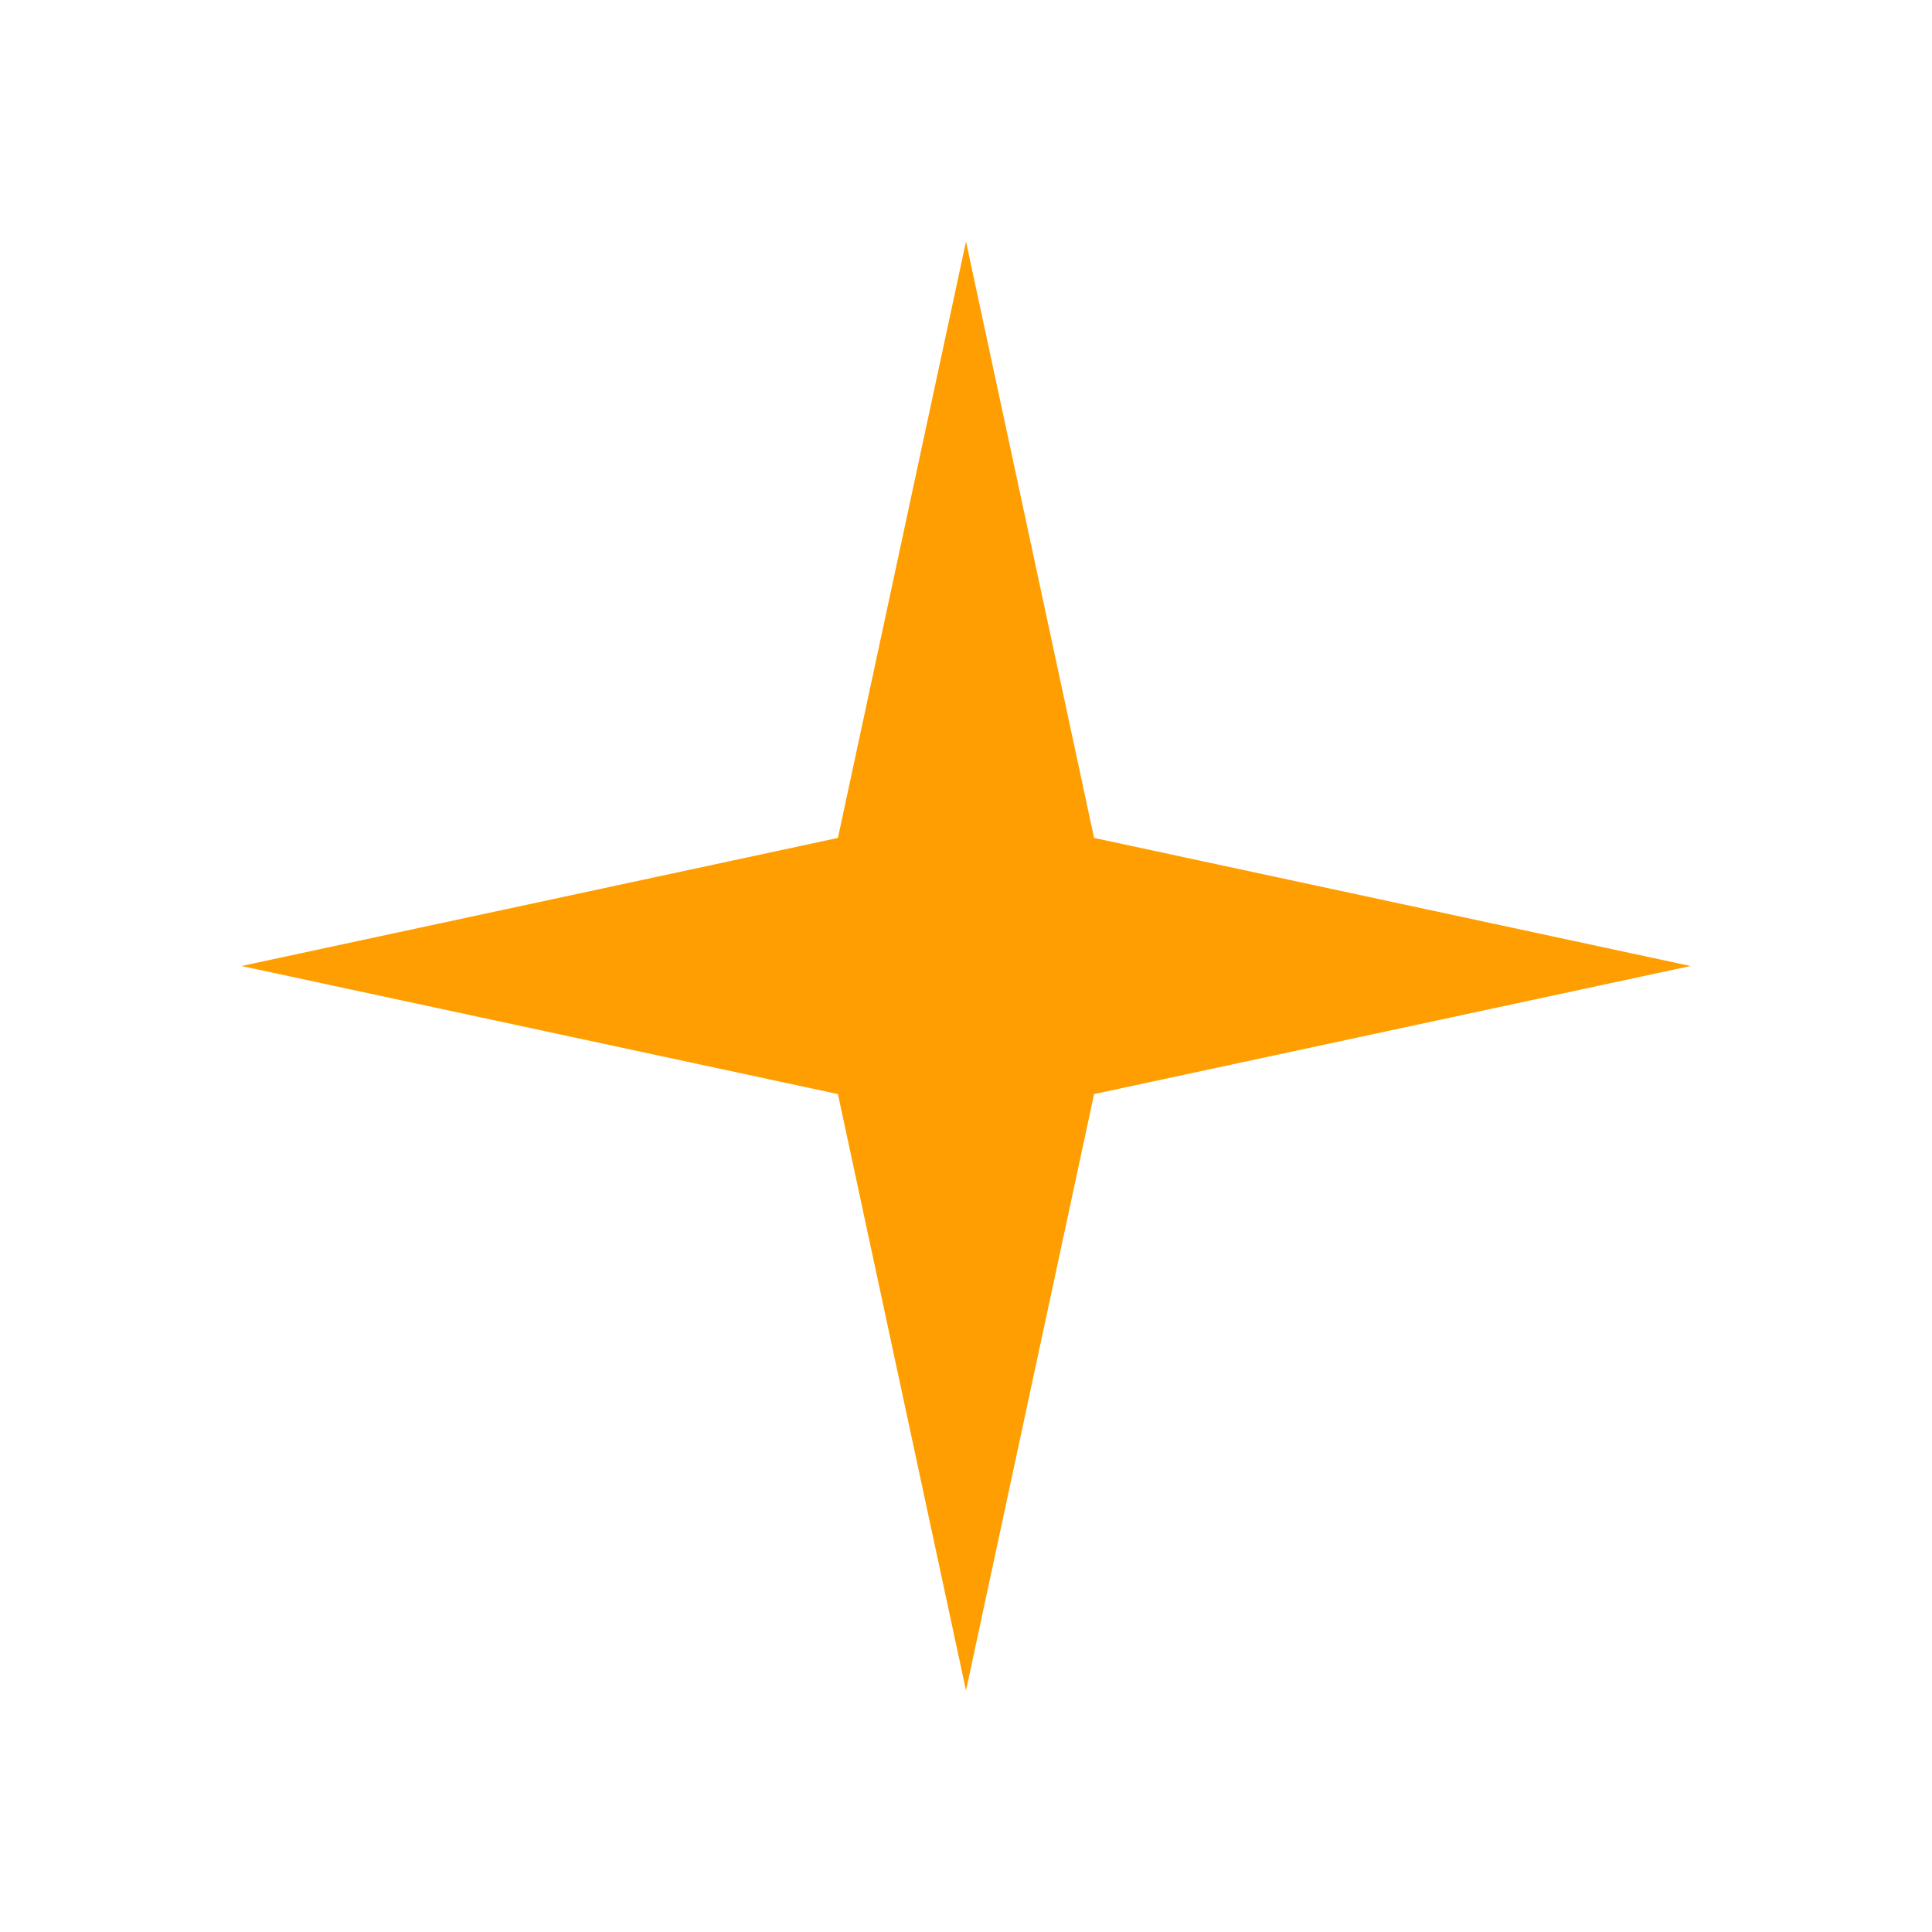
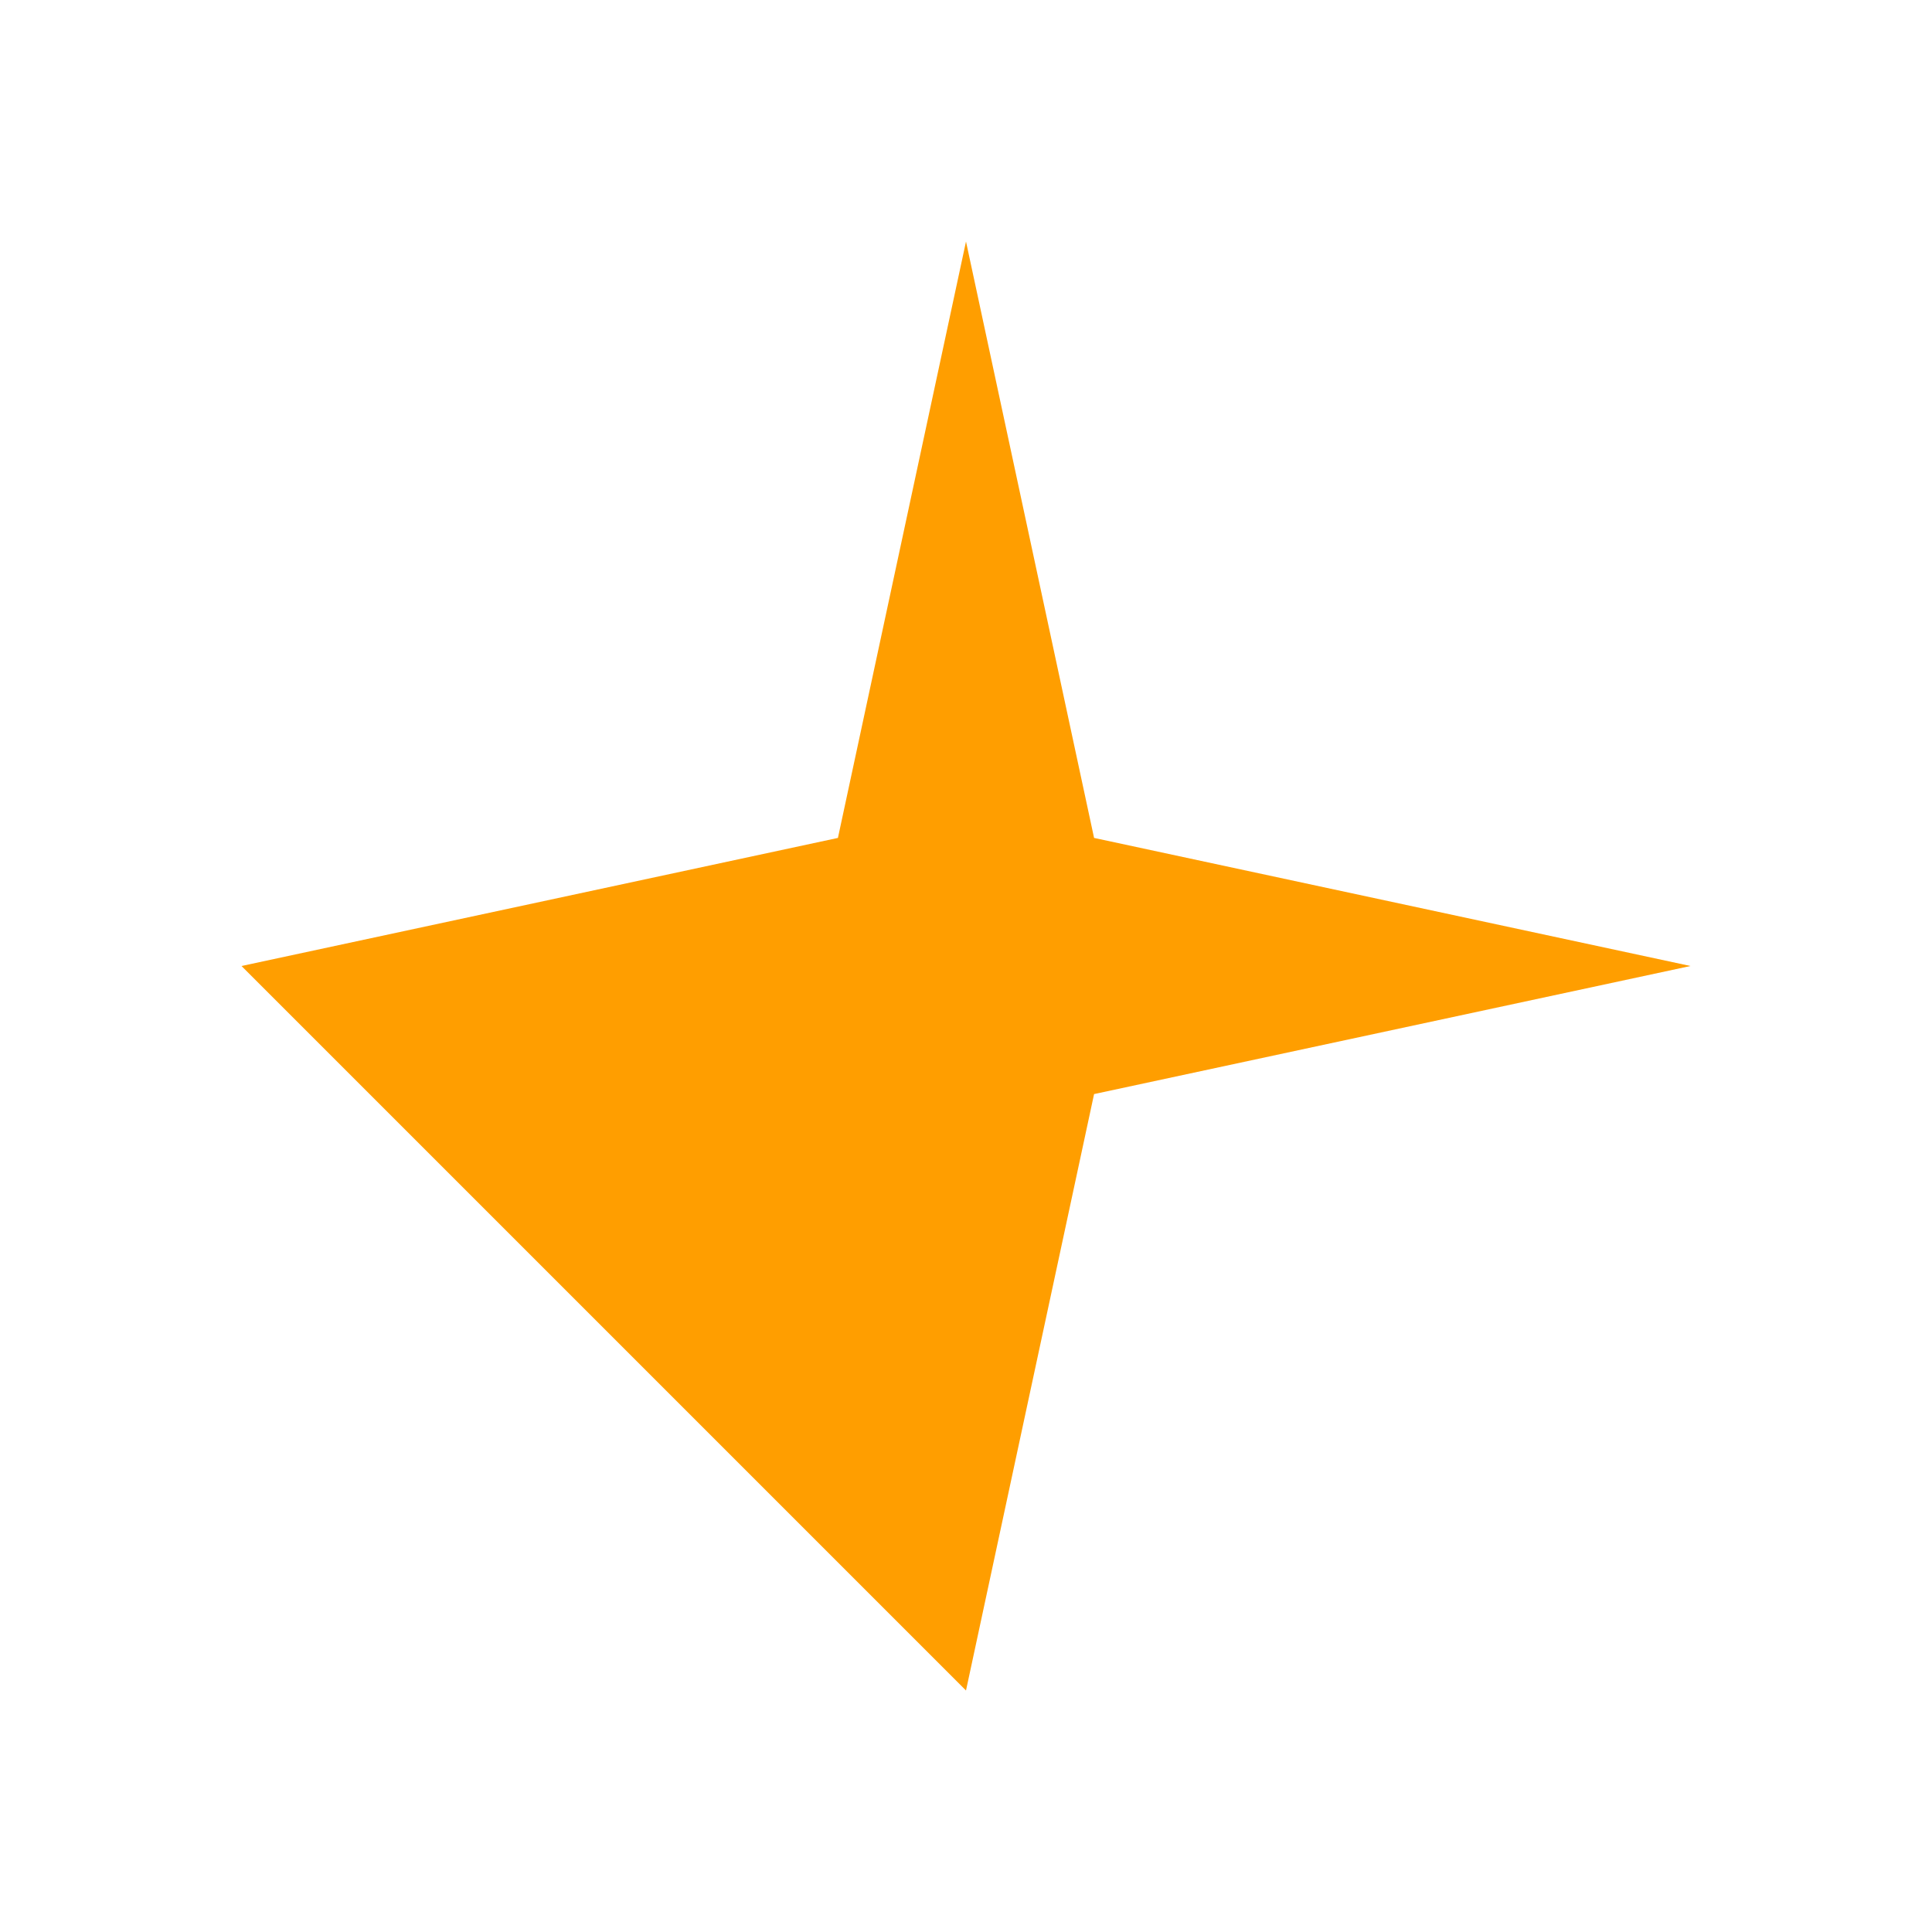
<svg xmlns="http://www.w3.org/2000/svg" width="24" height="24" viewBox="0 0 24 24" fill="none">
-   <path d="M12 3L13.591 10.409L21 12L13.591 13.591L12 21L10.409 13.591L3 12L10.409 10.409L12 3Z" fill="#FF9E00" />
+   <path d="M12 3L13.591 10.409L21 12L13.591 13.591L12 21L3 12L10.409 10.409L12 3Z" fill="#FF9E00" />
</svg>